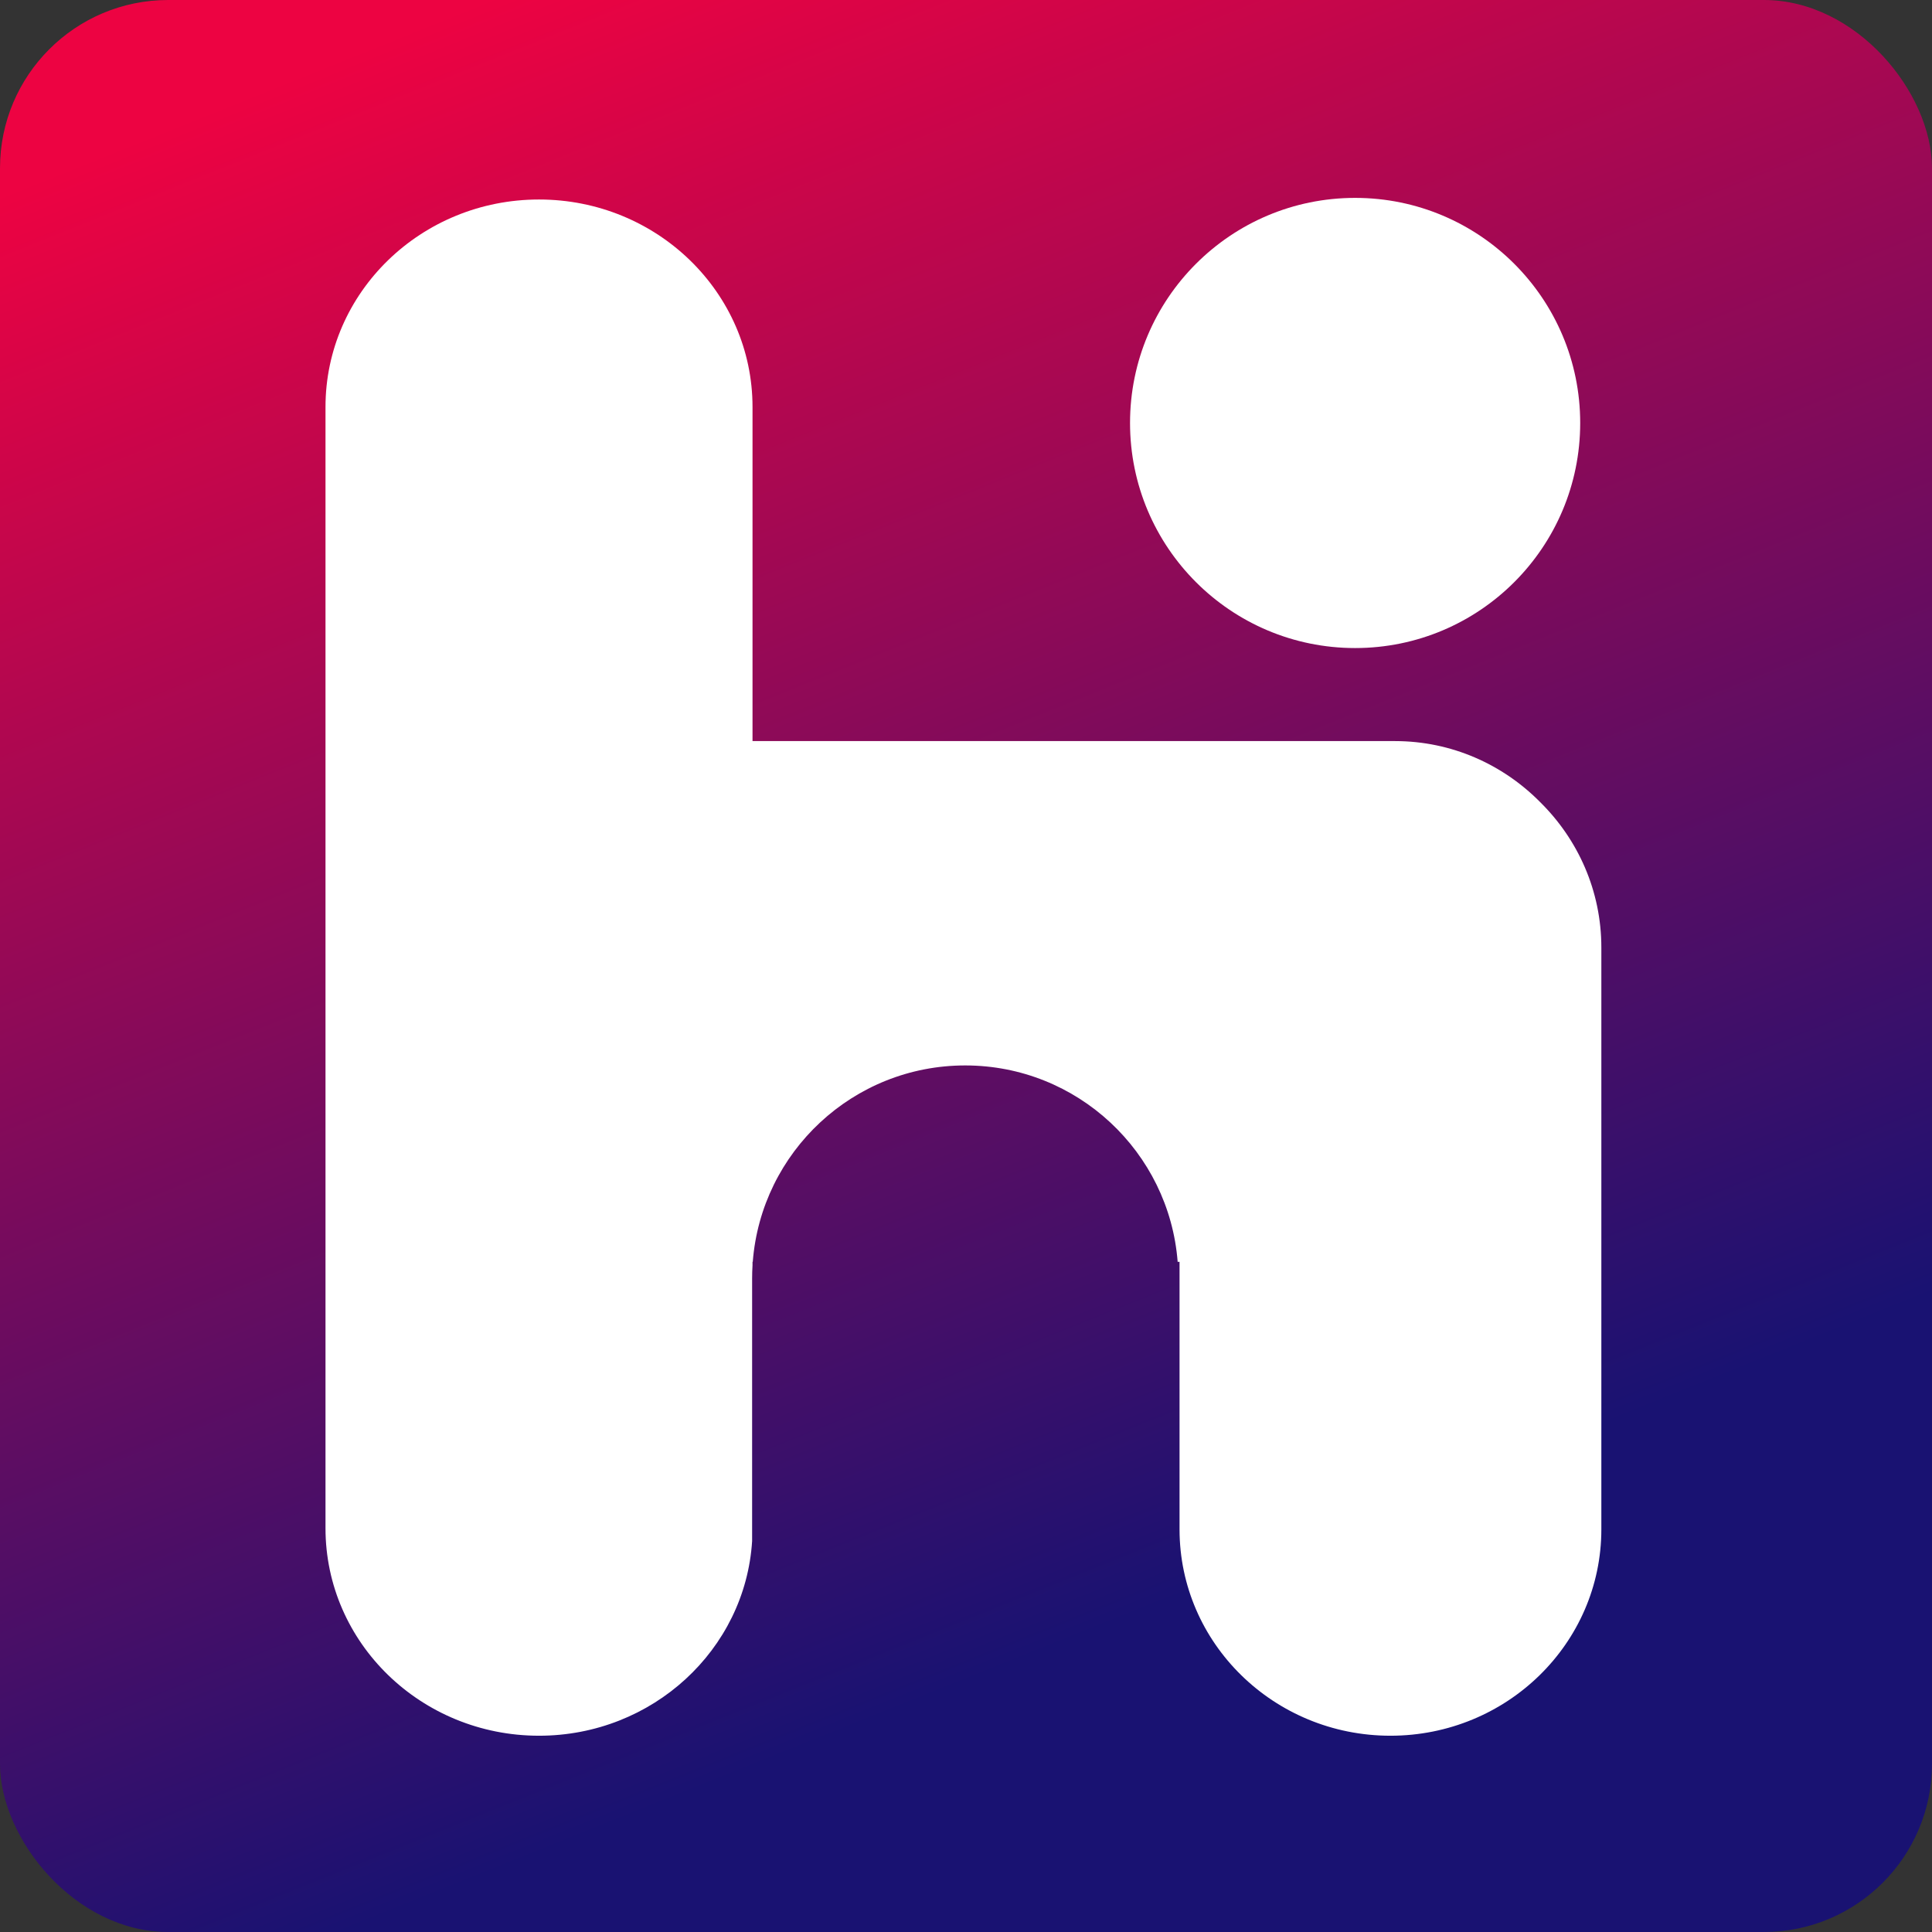
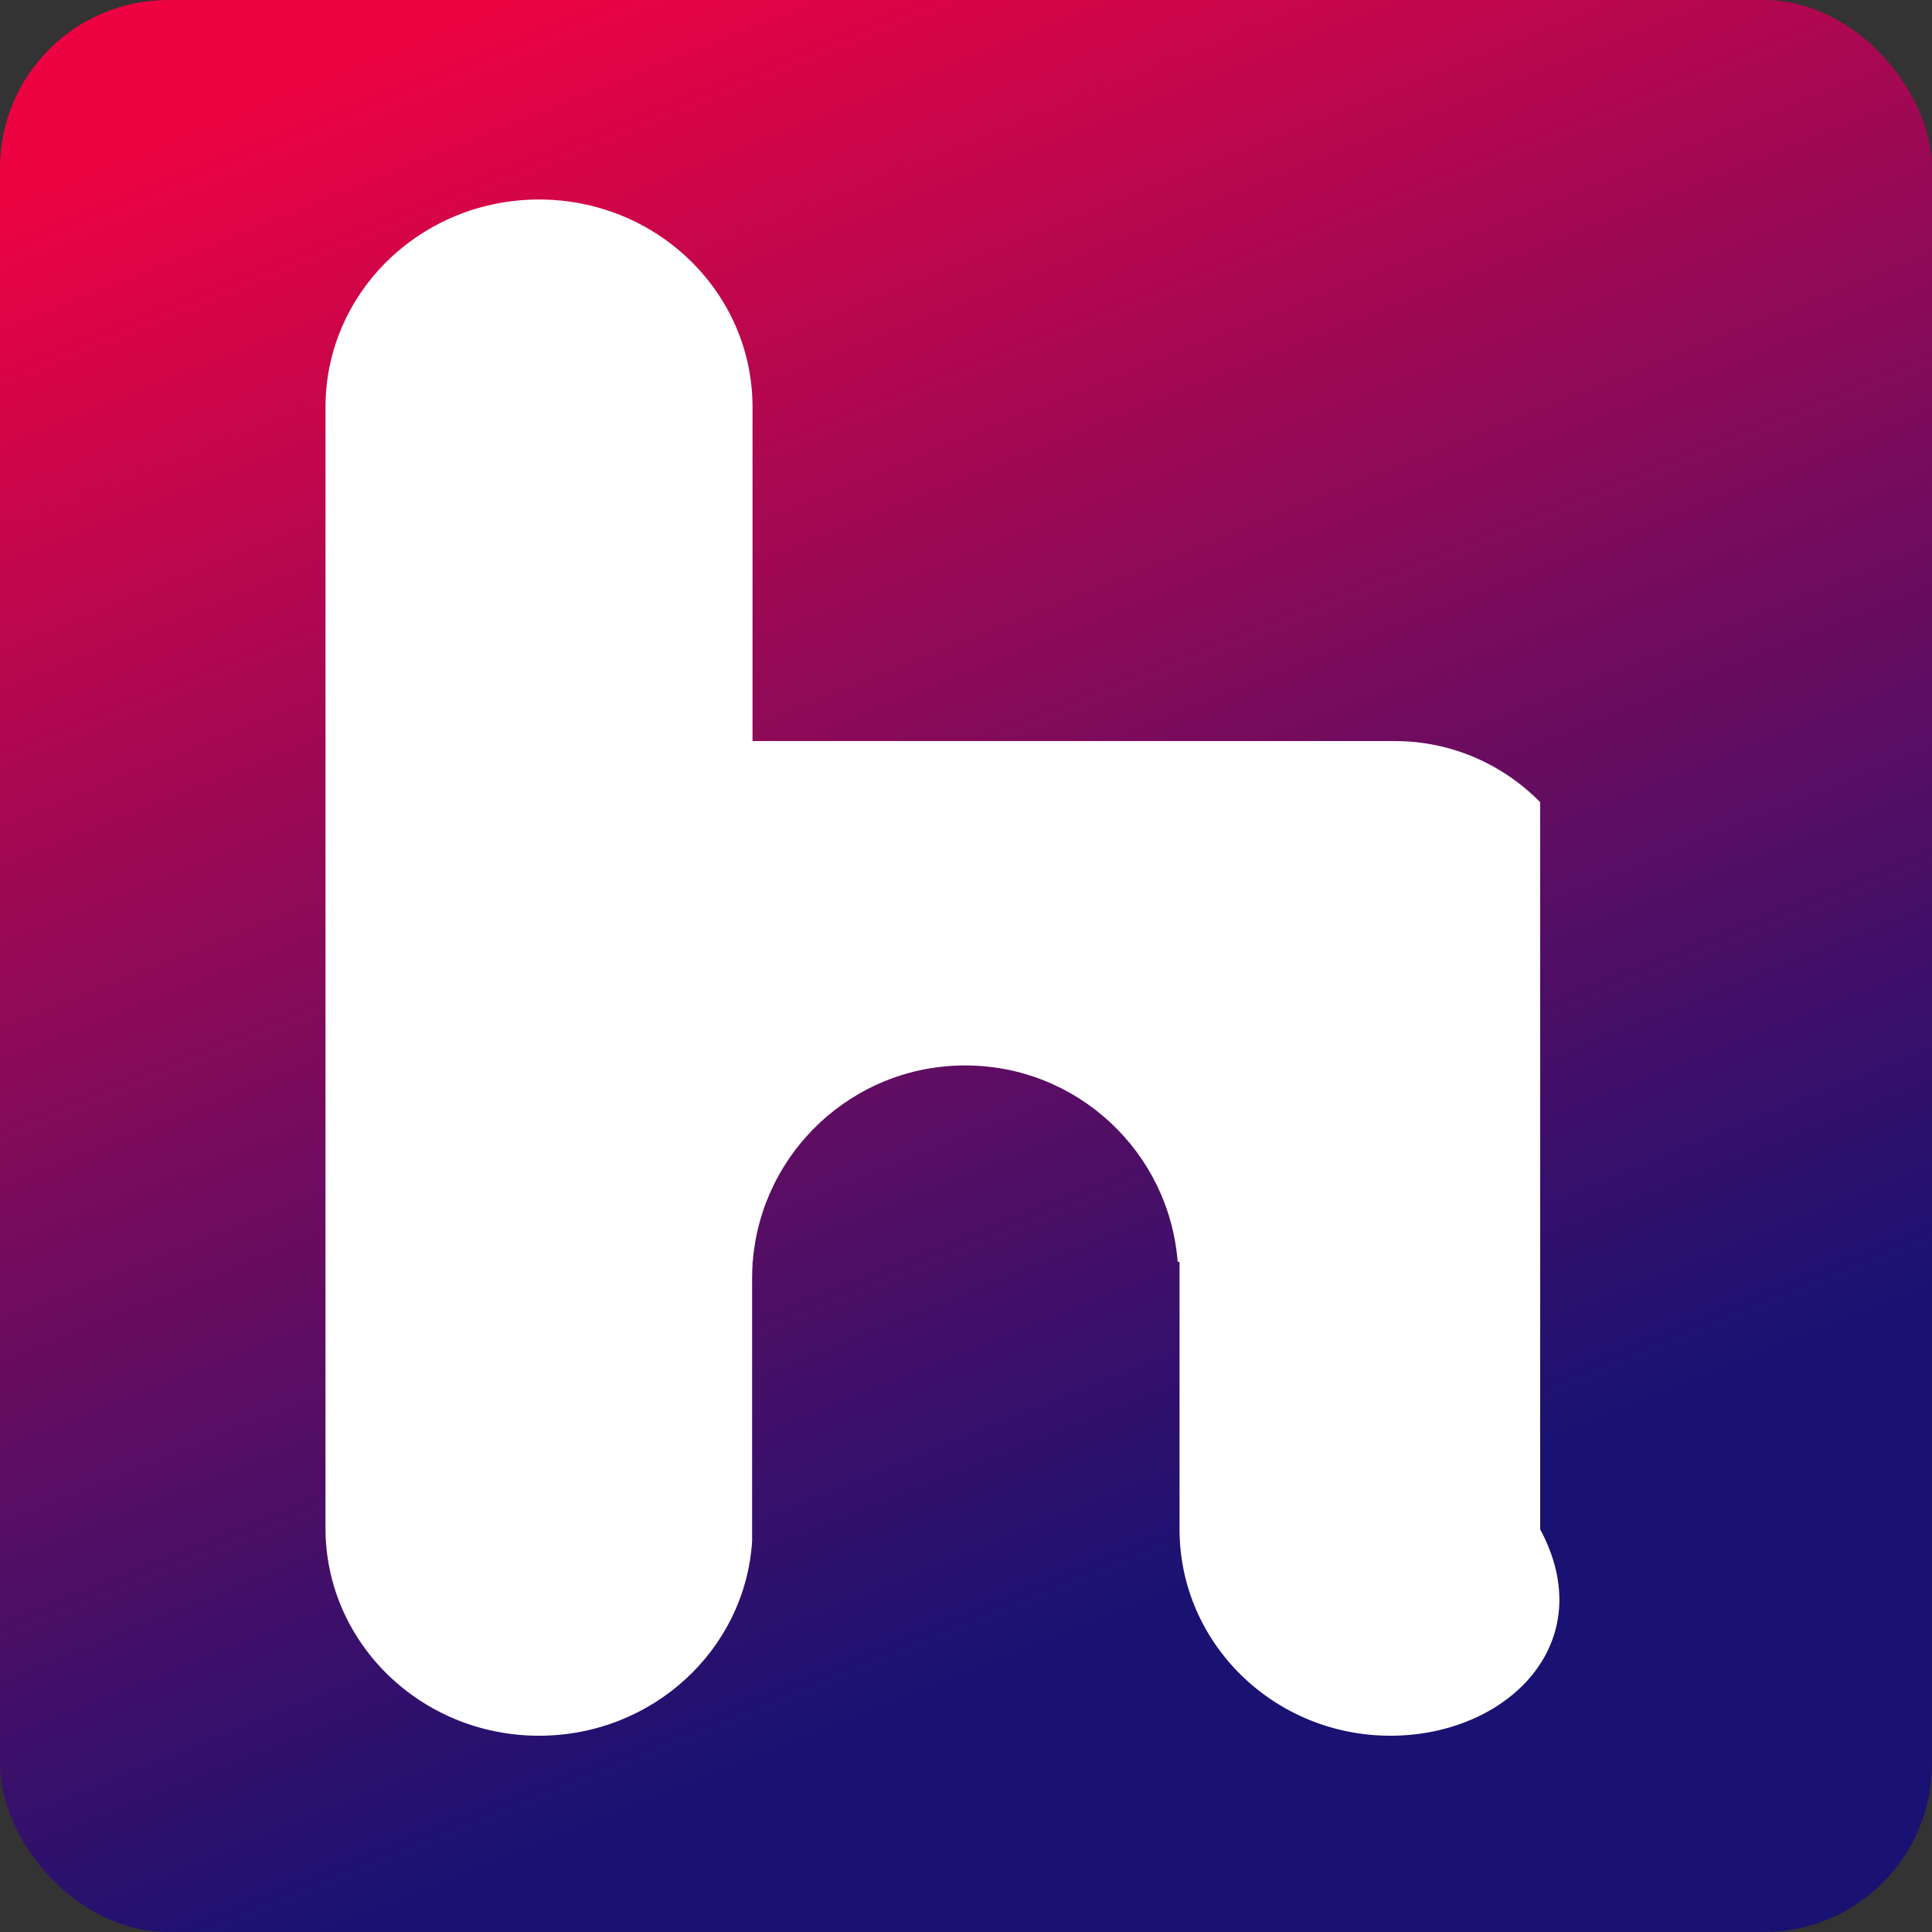
<svg xmlns="http://www.w3.org/2000/svg" width="919" height="919" viewBox="0 0 919 919" fill="none">
  <rect x="0" y="0" width="919" height="919" fill="#333333" stroke="none" />
  <rect width="919" height="919" rx="80" fill="url(#paint0_linear_436_22)" />
-   <path d="M751.659 201.195C751.659 260.326 703.724 308.261 644.594 308.261C585.463 308.261 537.528 260.326 537.528 201.195C537.528 142.065 585.463 94.13 644.594 94.13C703.724 94.13 751.659 142.065 751.659 201.195Z" fill="white" />
-   <path d="M154.832 193.591C154.832 139.084 200.302 94.897 256.393 94.897C312.483 94.897 357.953 139.084 357.953 193.591V352.514H663.528C690.471 352.514 714.879 363.602 732.621 381.554C750.608 399.301 761.719 423.733 761.719 450.705V727.448C761.719 781.677 716.804 825.638 661.397 825.638C605.991 825.638 561.075 781.677 561.075 727.448V600.223H560.18C556.131 547.954 512.433 506.801 459.125 506.801C405.816 506.801 362.119 547.953 358.069 600.223H357.953V601.891C357.827 603.966 357.762 606.057 357.762 608.163V733.045C354.52 784.711 310.375 825.638 256.393 825.638C200.302 825.638 154.832 781.452 154.832 726.944V193.591Z" fill="white" />
+   <path d="M154.832 193.591C154.832 139.084 200.302 94.897 256.393 94.897C312.483 94.897 357.953 139.084 357.953 193.591V352.514H663.528C690.471 352.514 714.879 363.602 732.621 381.554V727.448C761.719 781.677 716.804 825.638 661.397 825.638C605.991 825.638 561.075 781.677 561.075 727.448V600.223H560.18C556.131 547.954 512.433 506.801 459.125 506.801C405.816 506.801 362.119 547.953 358.069 600.223H357.953V601.891C357.827 603.966 357.762 606.057 357.762 608.163V733.045C354.52 784.711 310.375 825.638 256.393 825.638C200.302 825.638 154.832 781.452 154.832 726.944V193.591Z" fill="white" />
  <defs>
    <linearGradient id="paint0_linear_436_22" x1="795.951" y1="986.767" x2="375.677" y2="-58.408" gradientUnits="userSpaceOnUse">
      <stop offset="0.265" stop-color="#191272" />
      <stop offset="1" stop-color="#ED0342" />
    </linearGradient>
  </defs>
</svg>